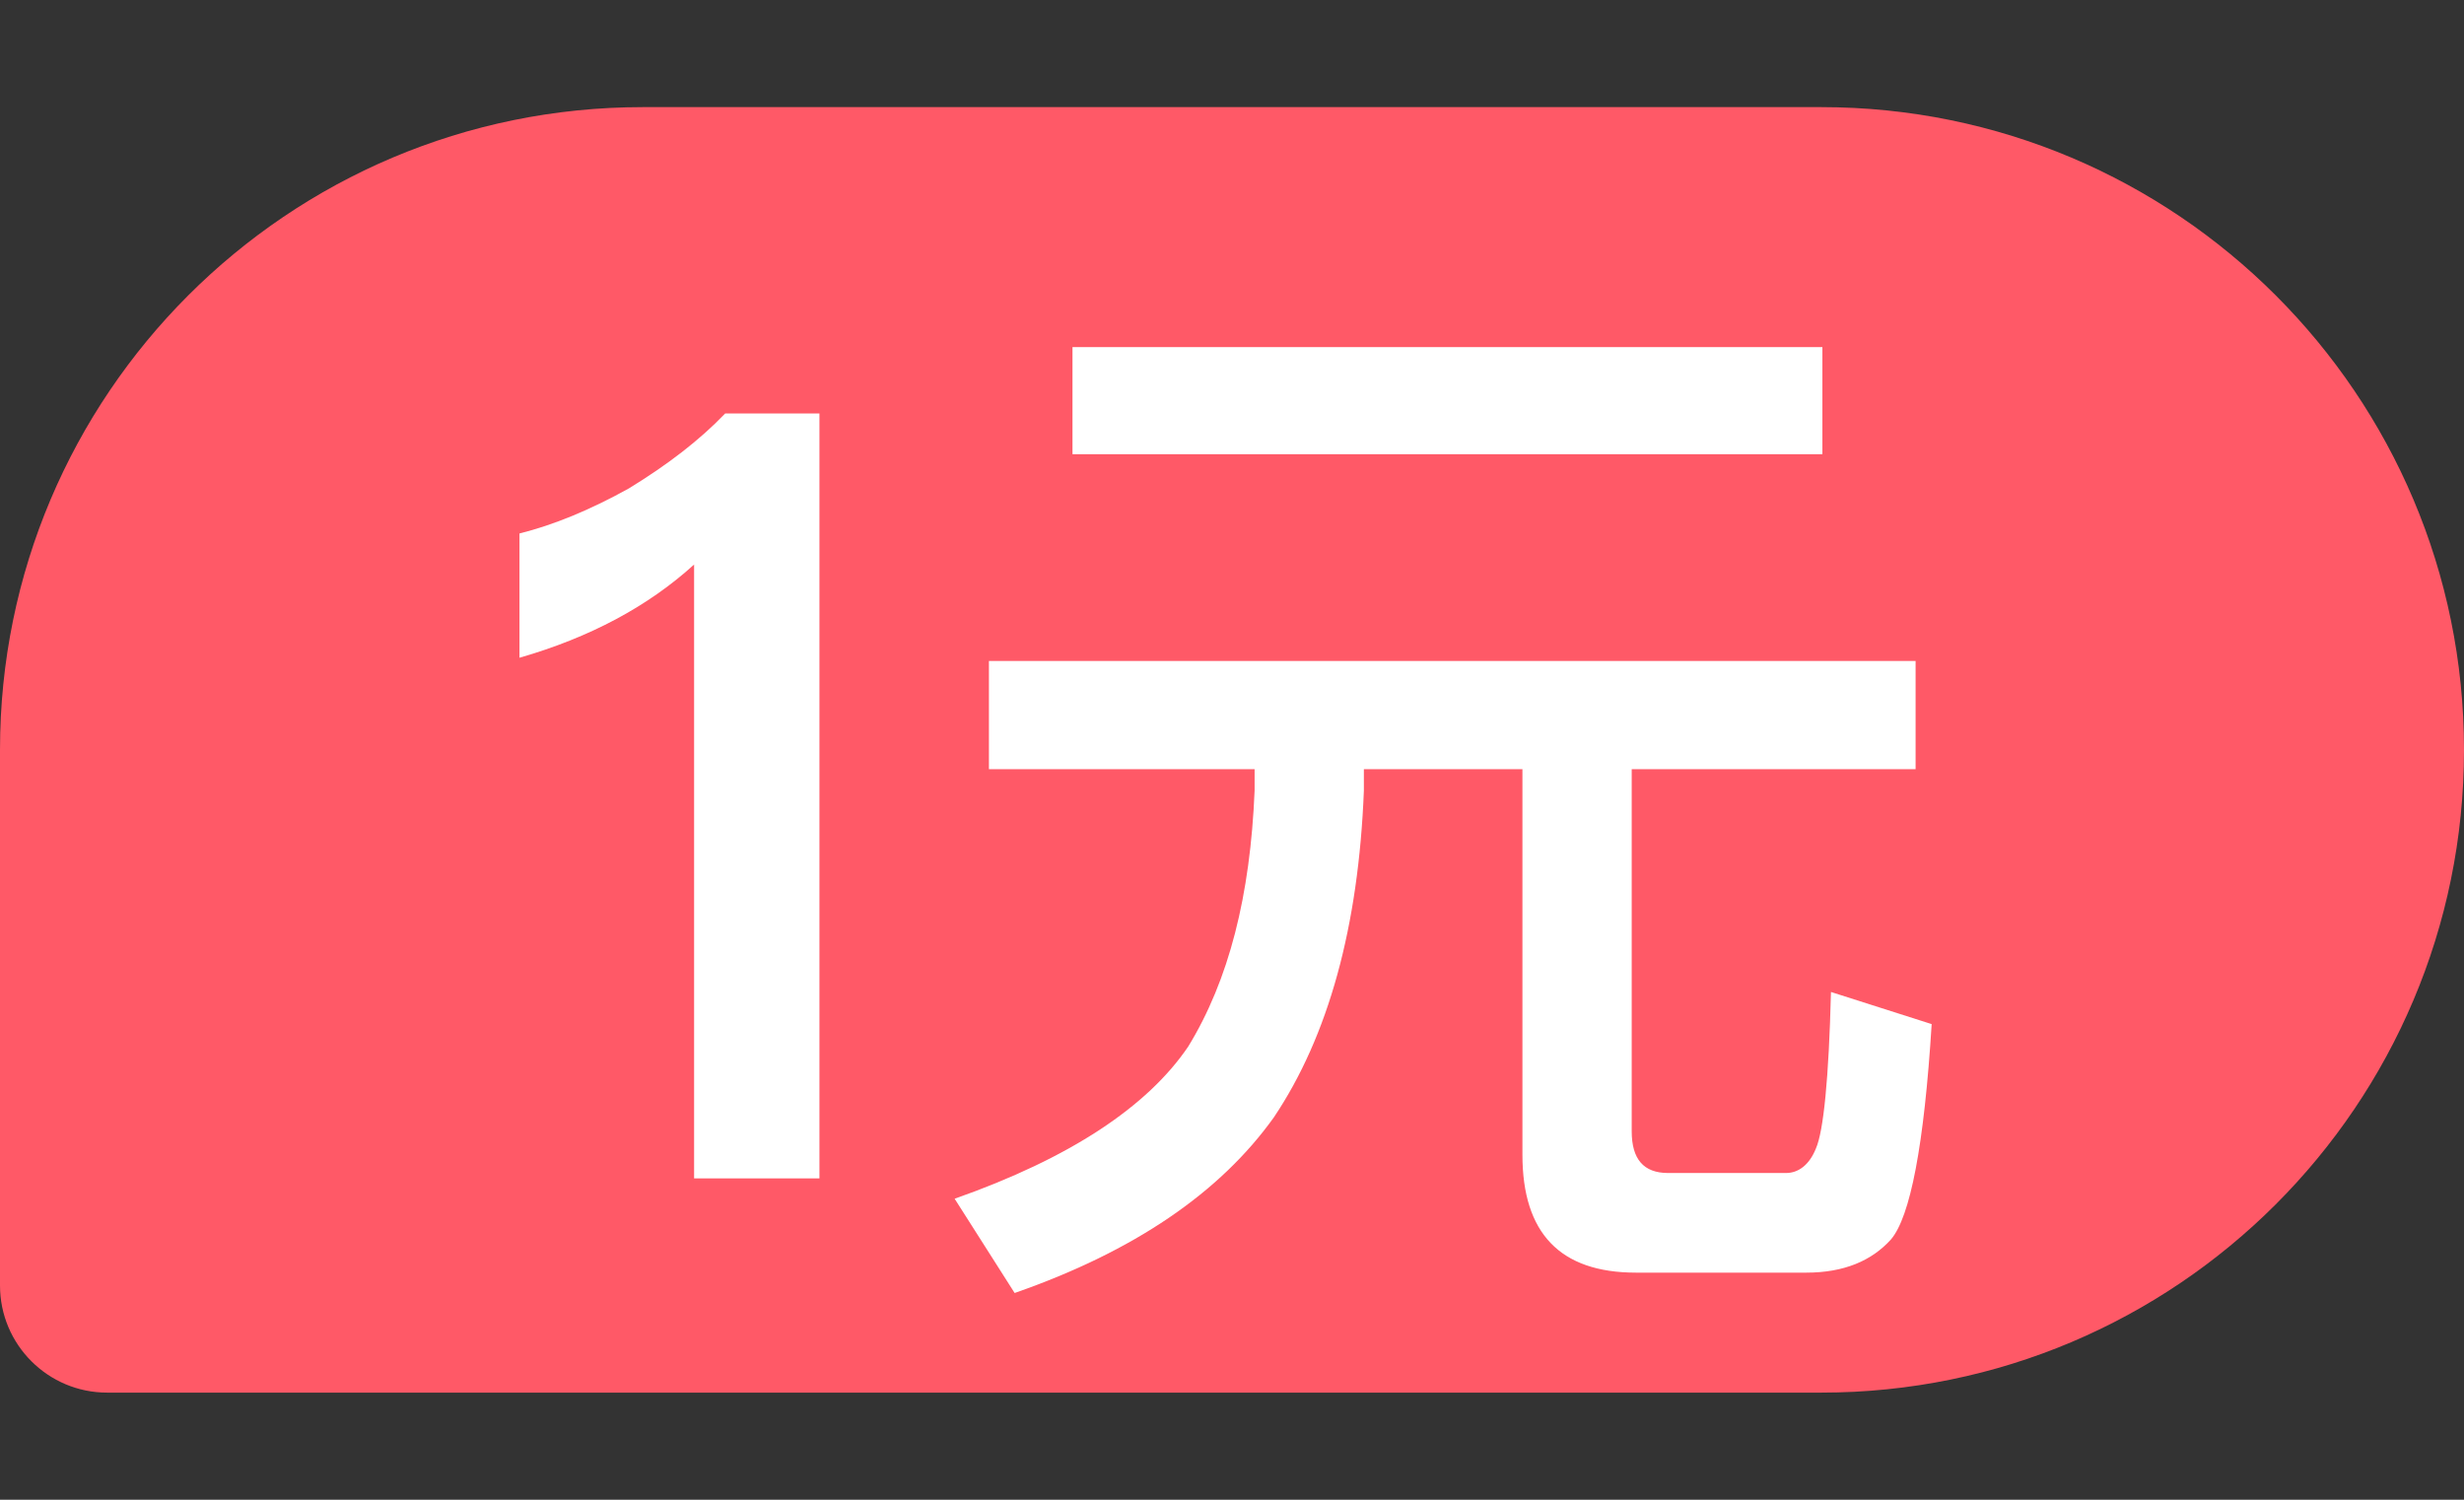
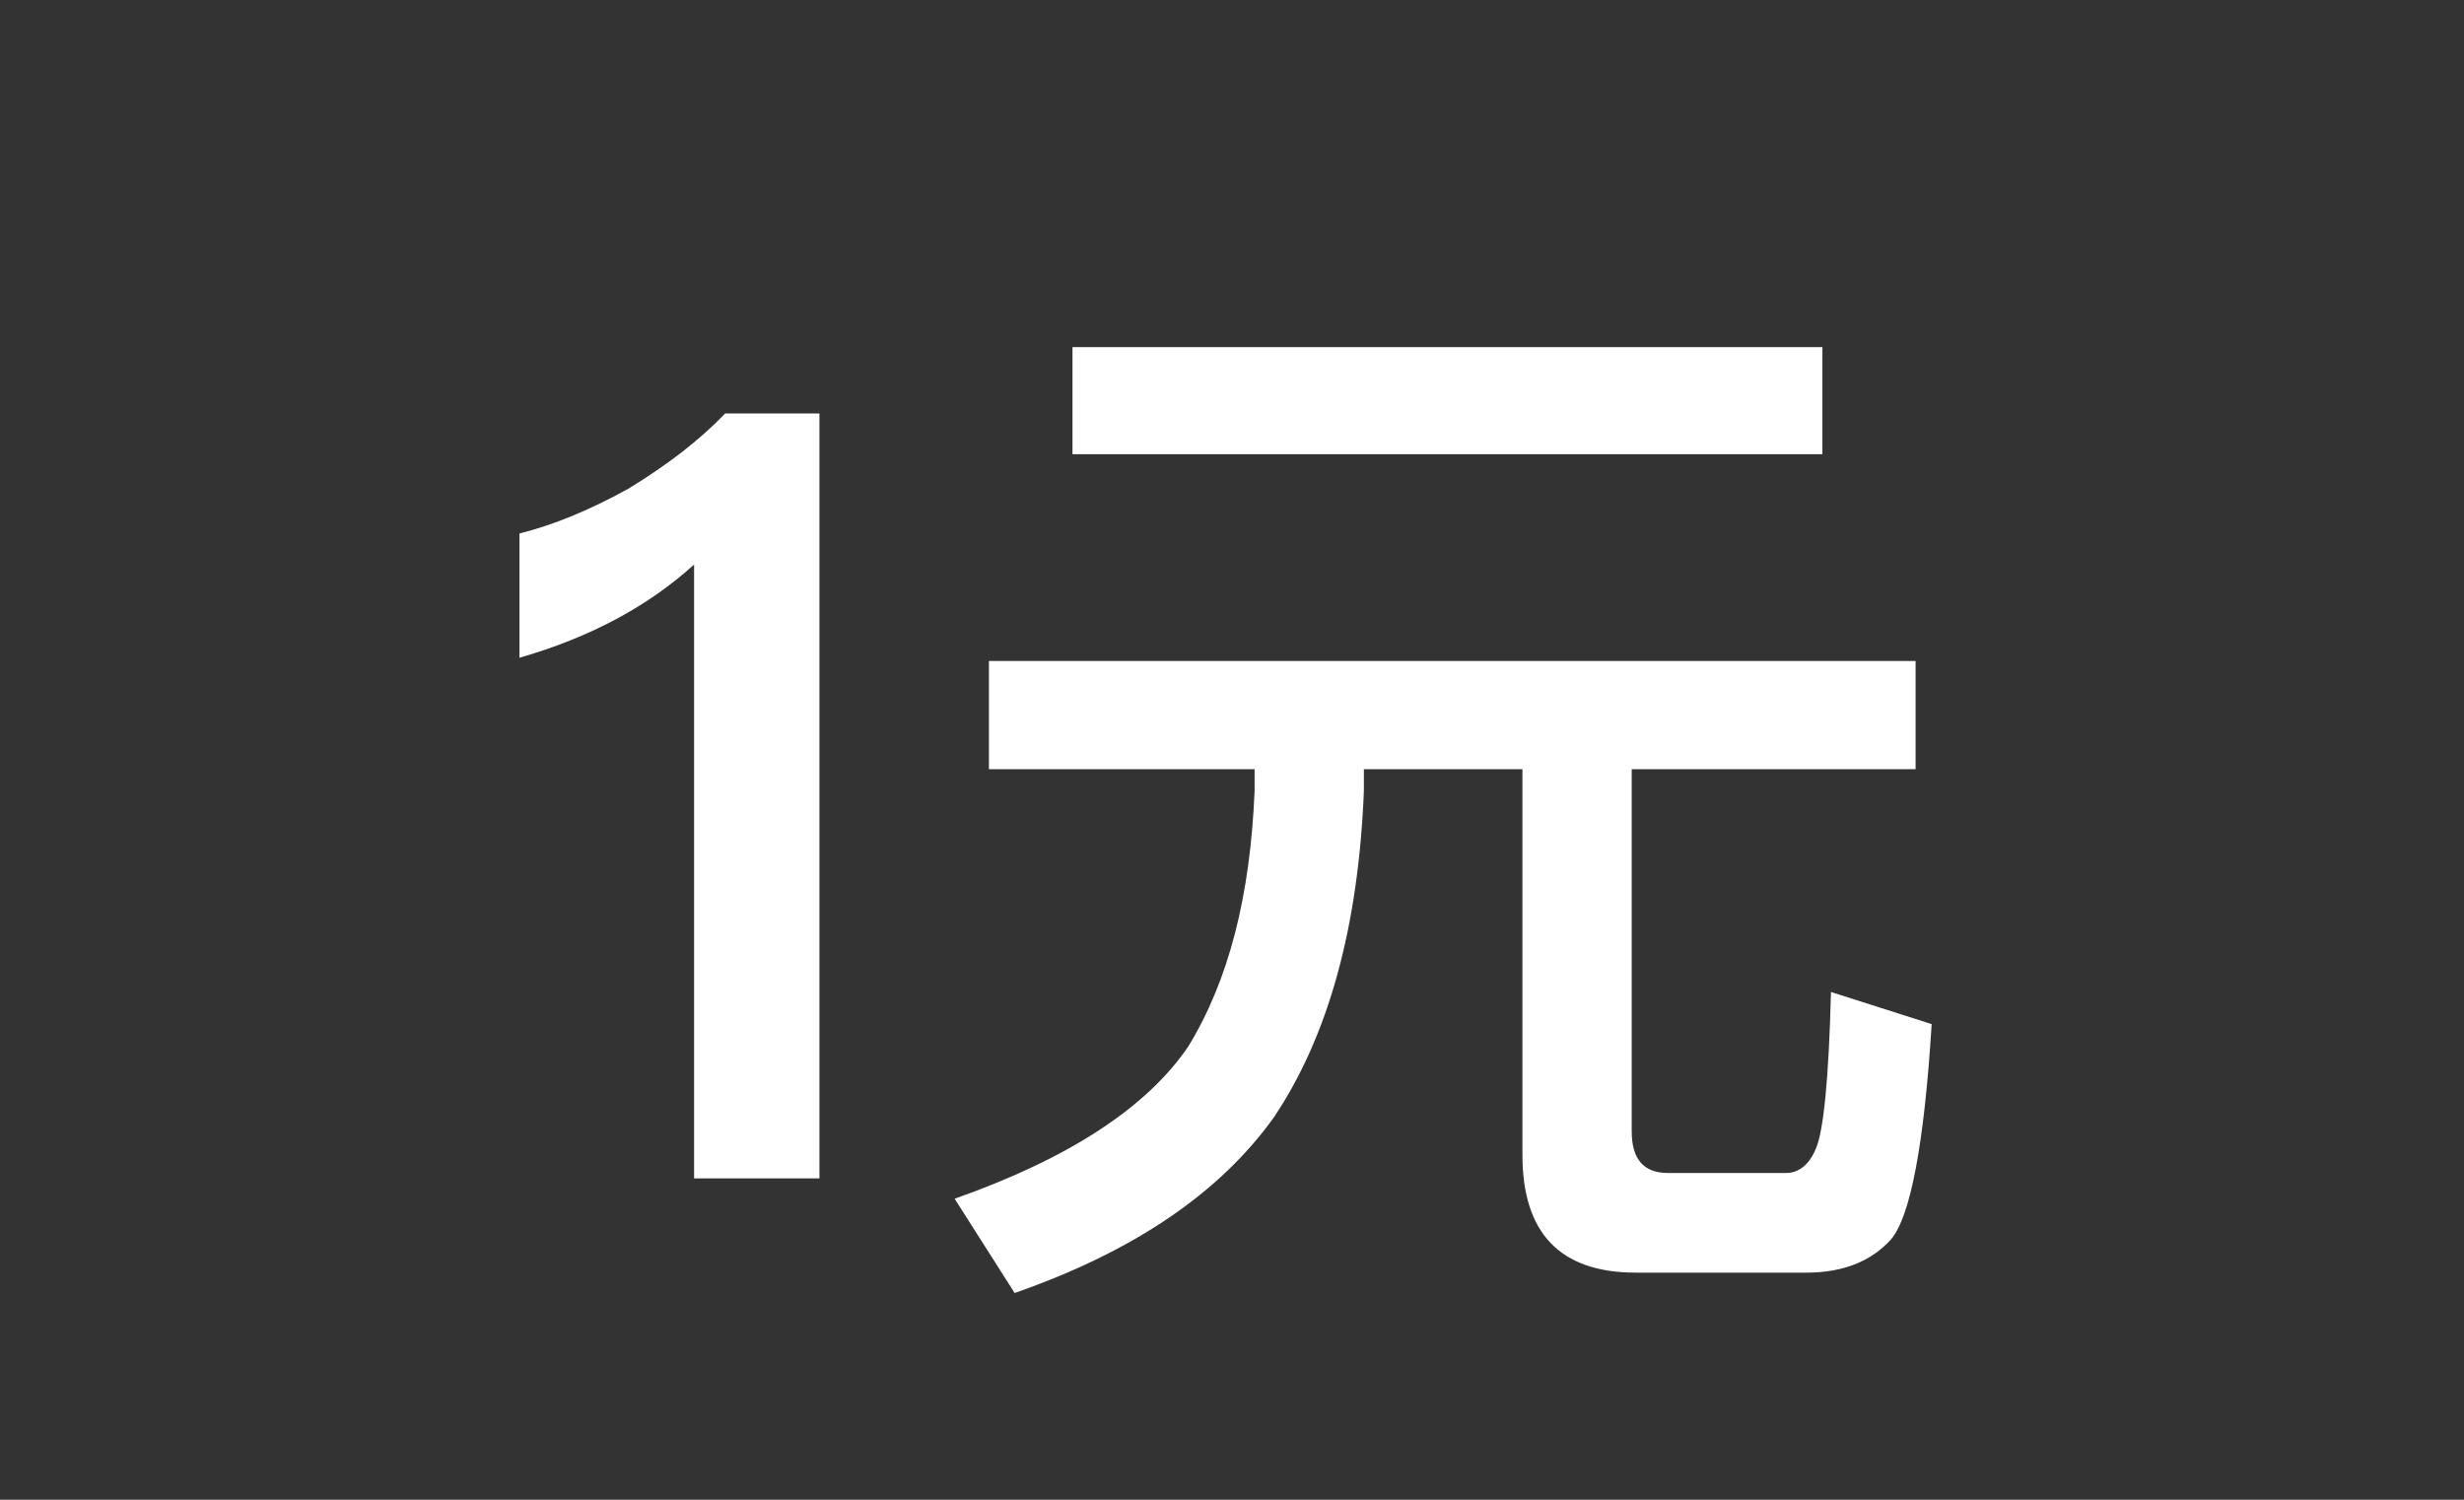
<svg xmlns="http://www.w3.org/2000/svg" width="23" height="14" viewBox="0 0 23 14" fill="none">
  <rect x="0" y="0" width="23" height="14" fill="#333333" stroke="none" />
-   <path d="M0 7C0 3.686 2.686 1 6 1H17C20.314 1 23 3.686 23 7V7C23 10.314 20.314 13 17 13H1C0.448 13 0 12.552 0 12V7Z" fill="#FF5967" />
  <path d="M6.769 3.86C6.529 4.11 6.229 4.34 5.869 4.56C5.509 4.76 5.169 4.9 4.849 4.98V6.14C5.509 5.95 6.049 5.66 6.479 5.27V11H7.649V3.86H6.769ZM10.011 3.24V4.24H17.011V3.24H10.011ZM9.231 6.17V7.18H11.711V7.38C11.671 8.36 11.471 9.15 11.091 9.77C10.711 10.33 9.991 10.81 8.911 11.19L9.471 12.07C10.591 11.68 11.391 11.13 11.891 10.43C12.401 9.67 12.681 8.65 12.731 7.38V7.18H14.211V10.78C14.211 11.51 14.561 11.88 15.271 11.88H16.861C17.211 11.88 17.471 11.77 17.651 11.57C17.831 11.36 17.961 10.69 18.031 9.56L17.091 9.26C17.071 10.07 17.021 10.56 16.951 10.72C16.891 10.87 16.791 10.95 16.671 10.95H15.571C15.341 10.95 15.231 10.82 15.231 10.56V7.18H17.881V6.17H9.231Z" fill="white" />
</svg>